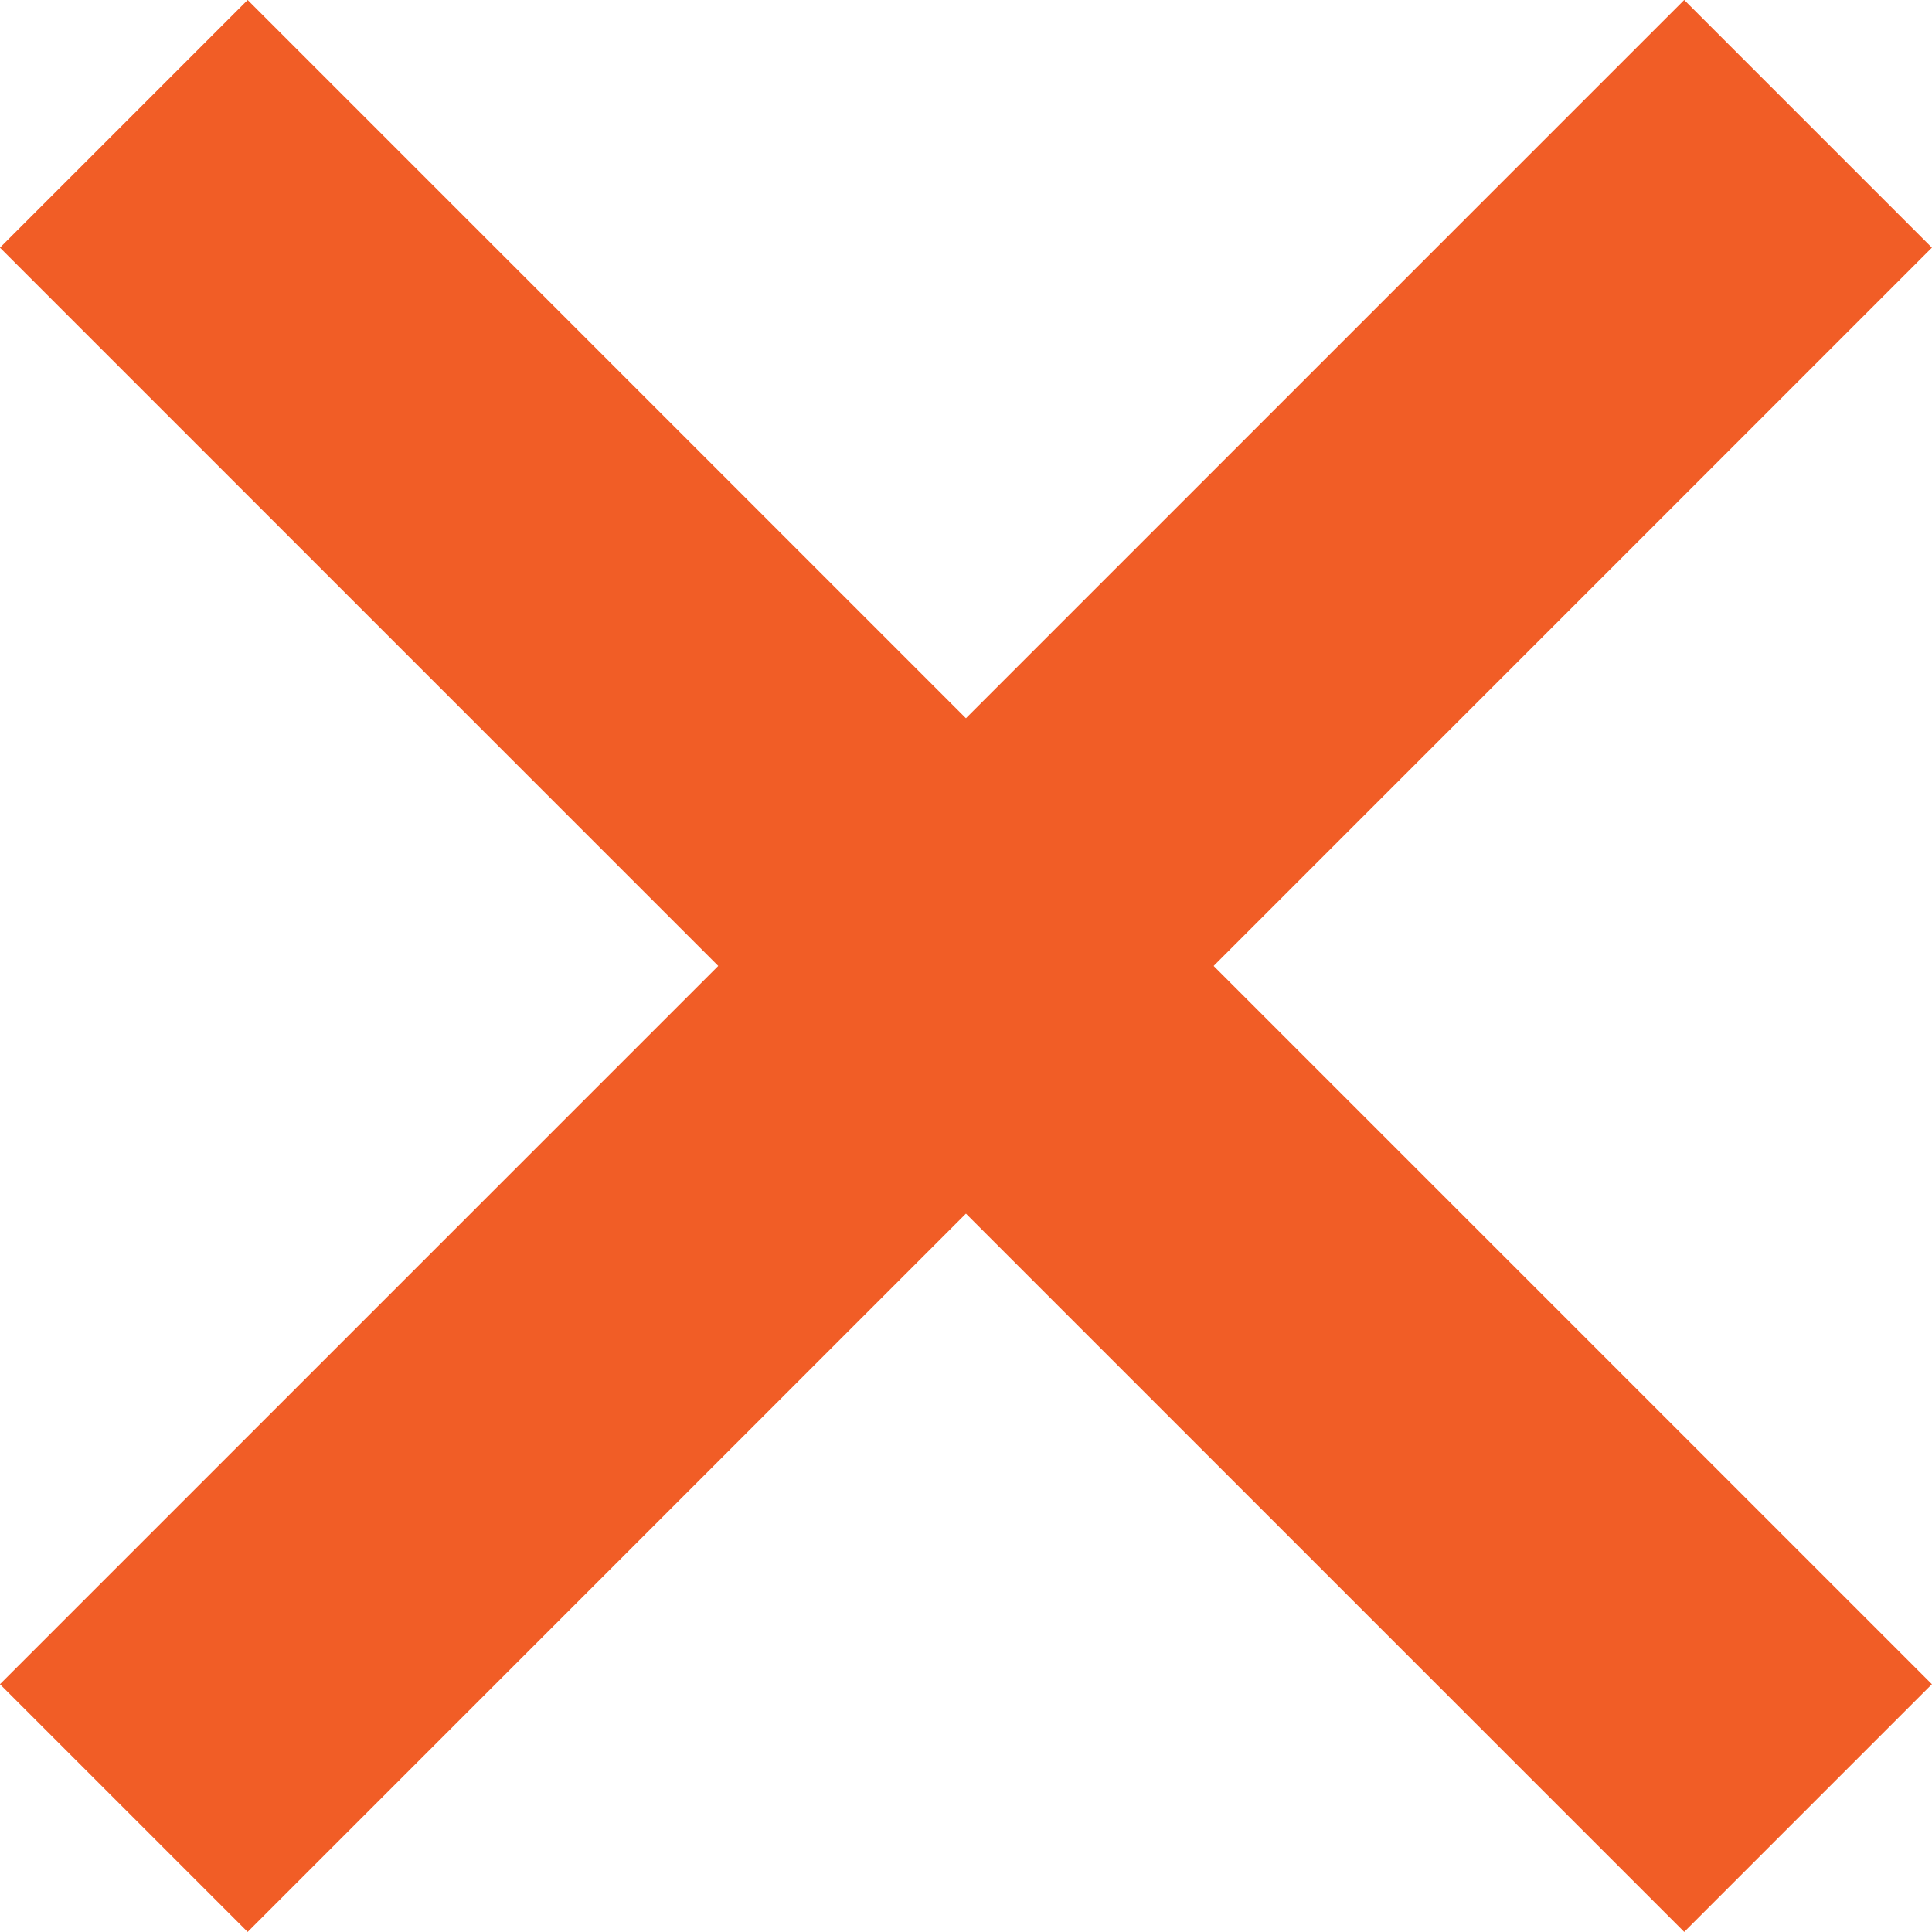
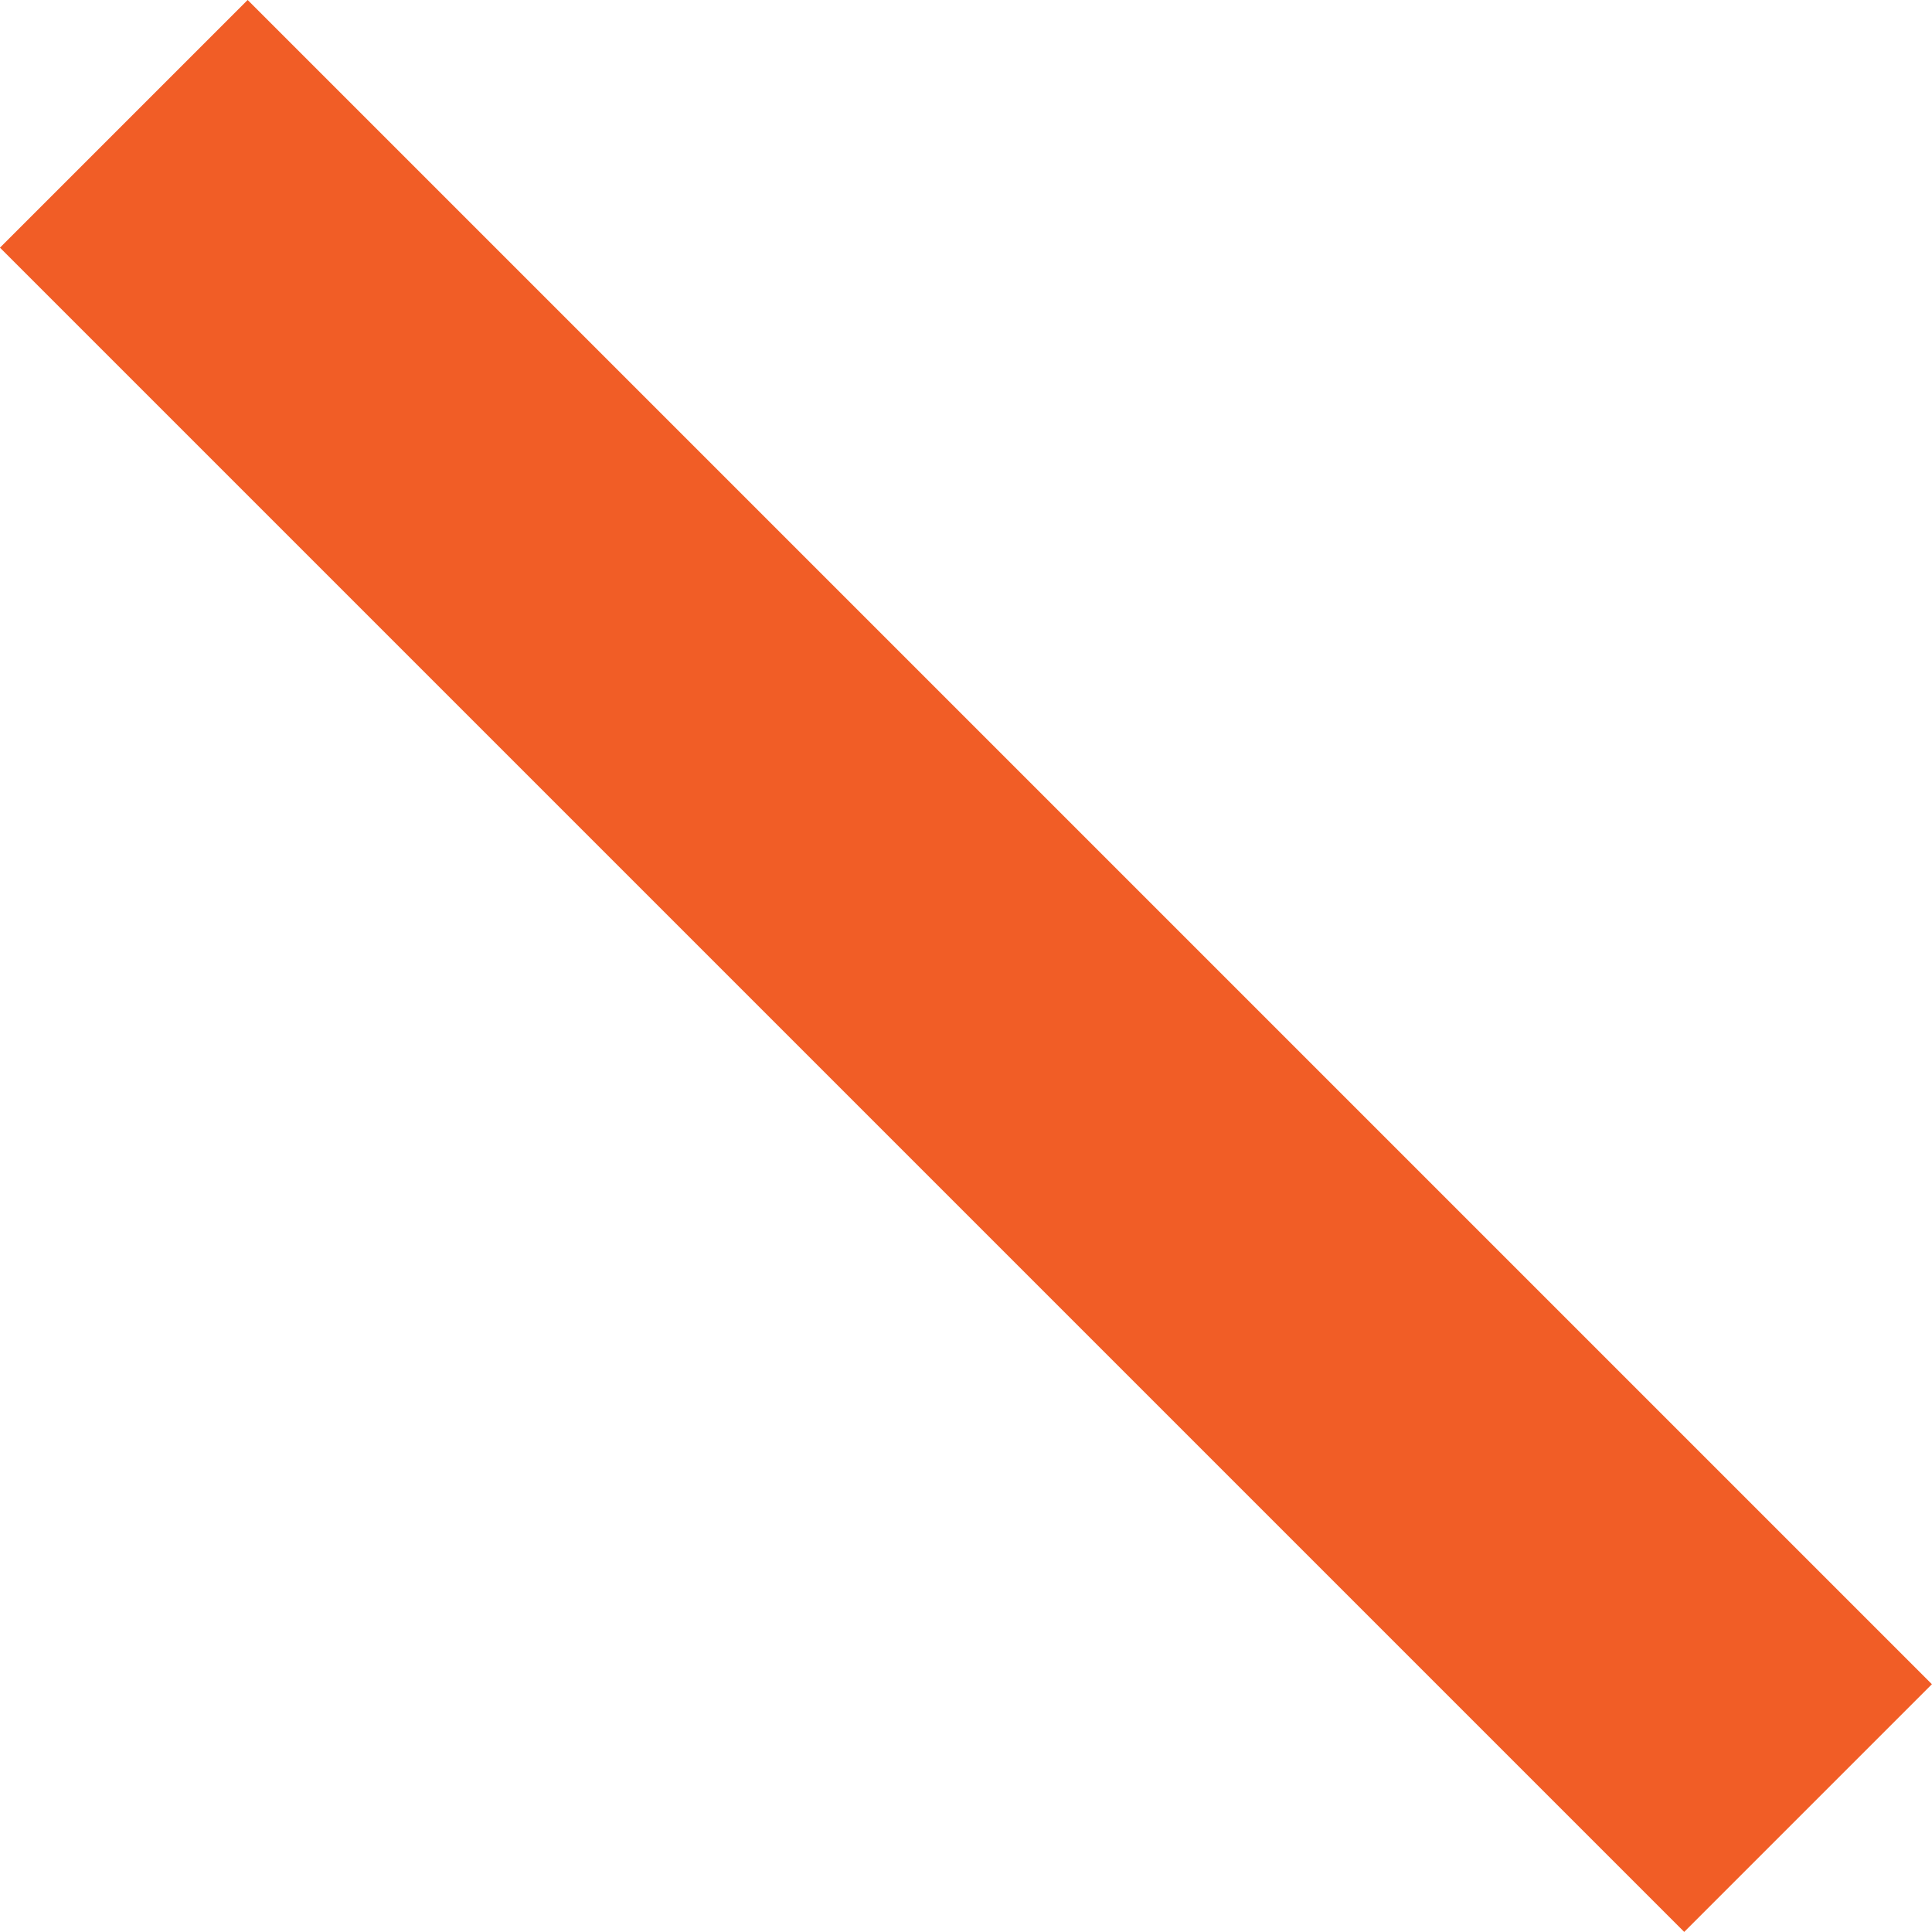
<svg xmlns="http://www.w3.org/2000/svg" width="15.636" height="15.636" viewBox="0 0 15.636 15.636">
  <g transform="translate(1.002 1.002)">
-     <line y1="13.631" x2="13.631" fill="none" stroke="#f15d26" stroke-miterlimit="10" stroke-width="2.835" />
    <line x1="13.631" y1="13.631" fill="none" stroke="#f15d26" stroke-miterlimit="10" stroke-width="2.835" />
  </g>
</svg>